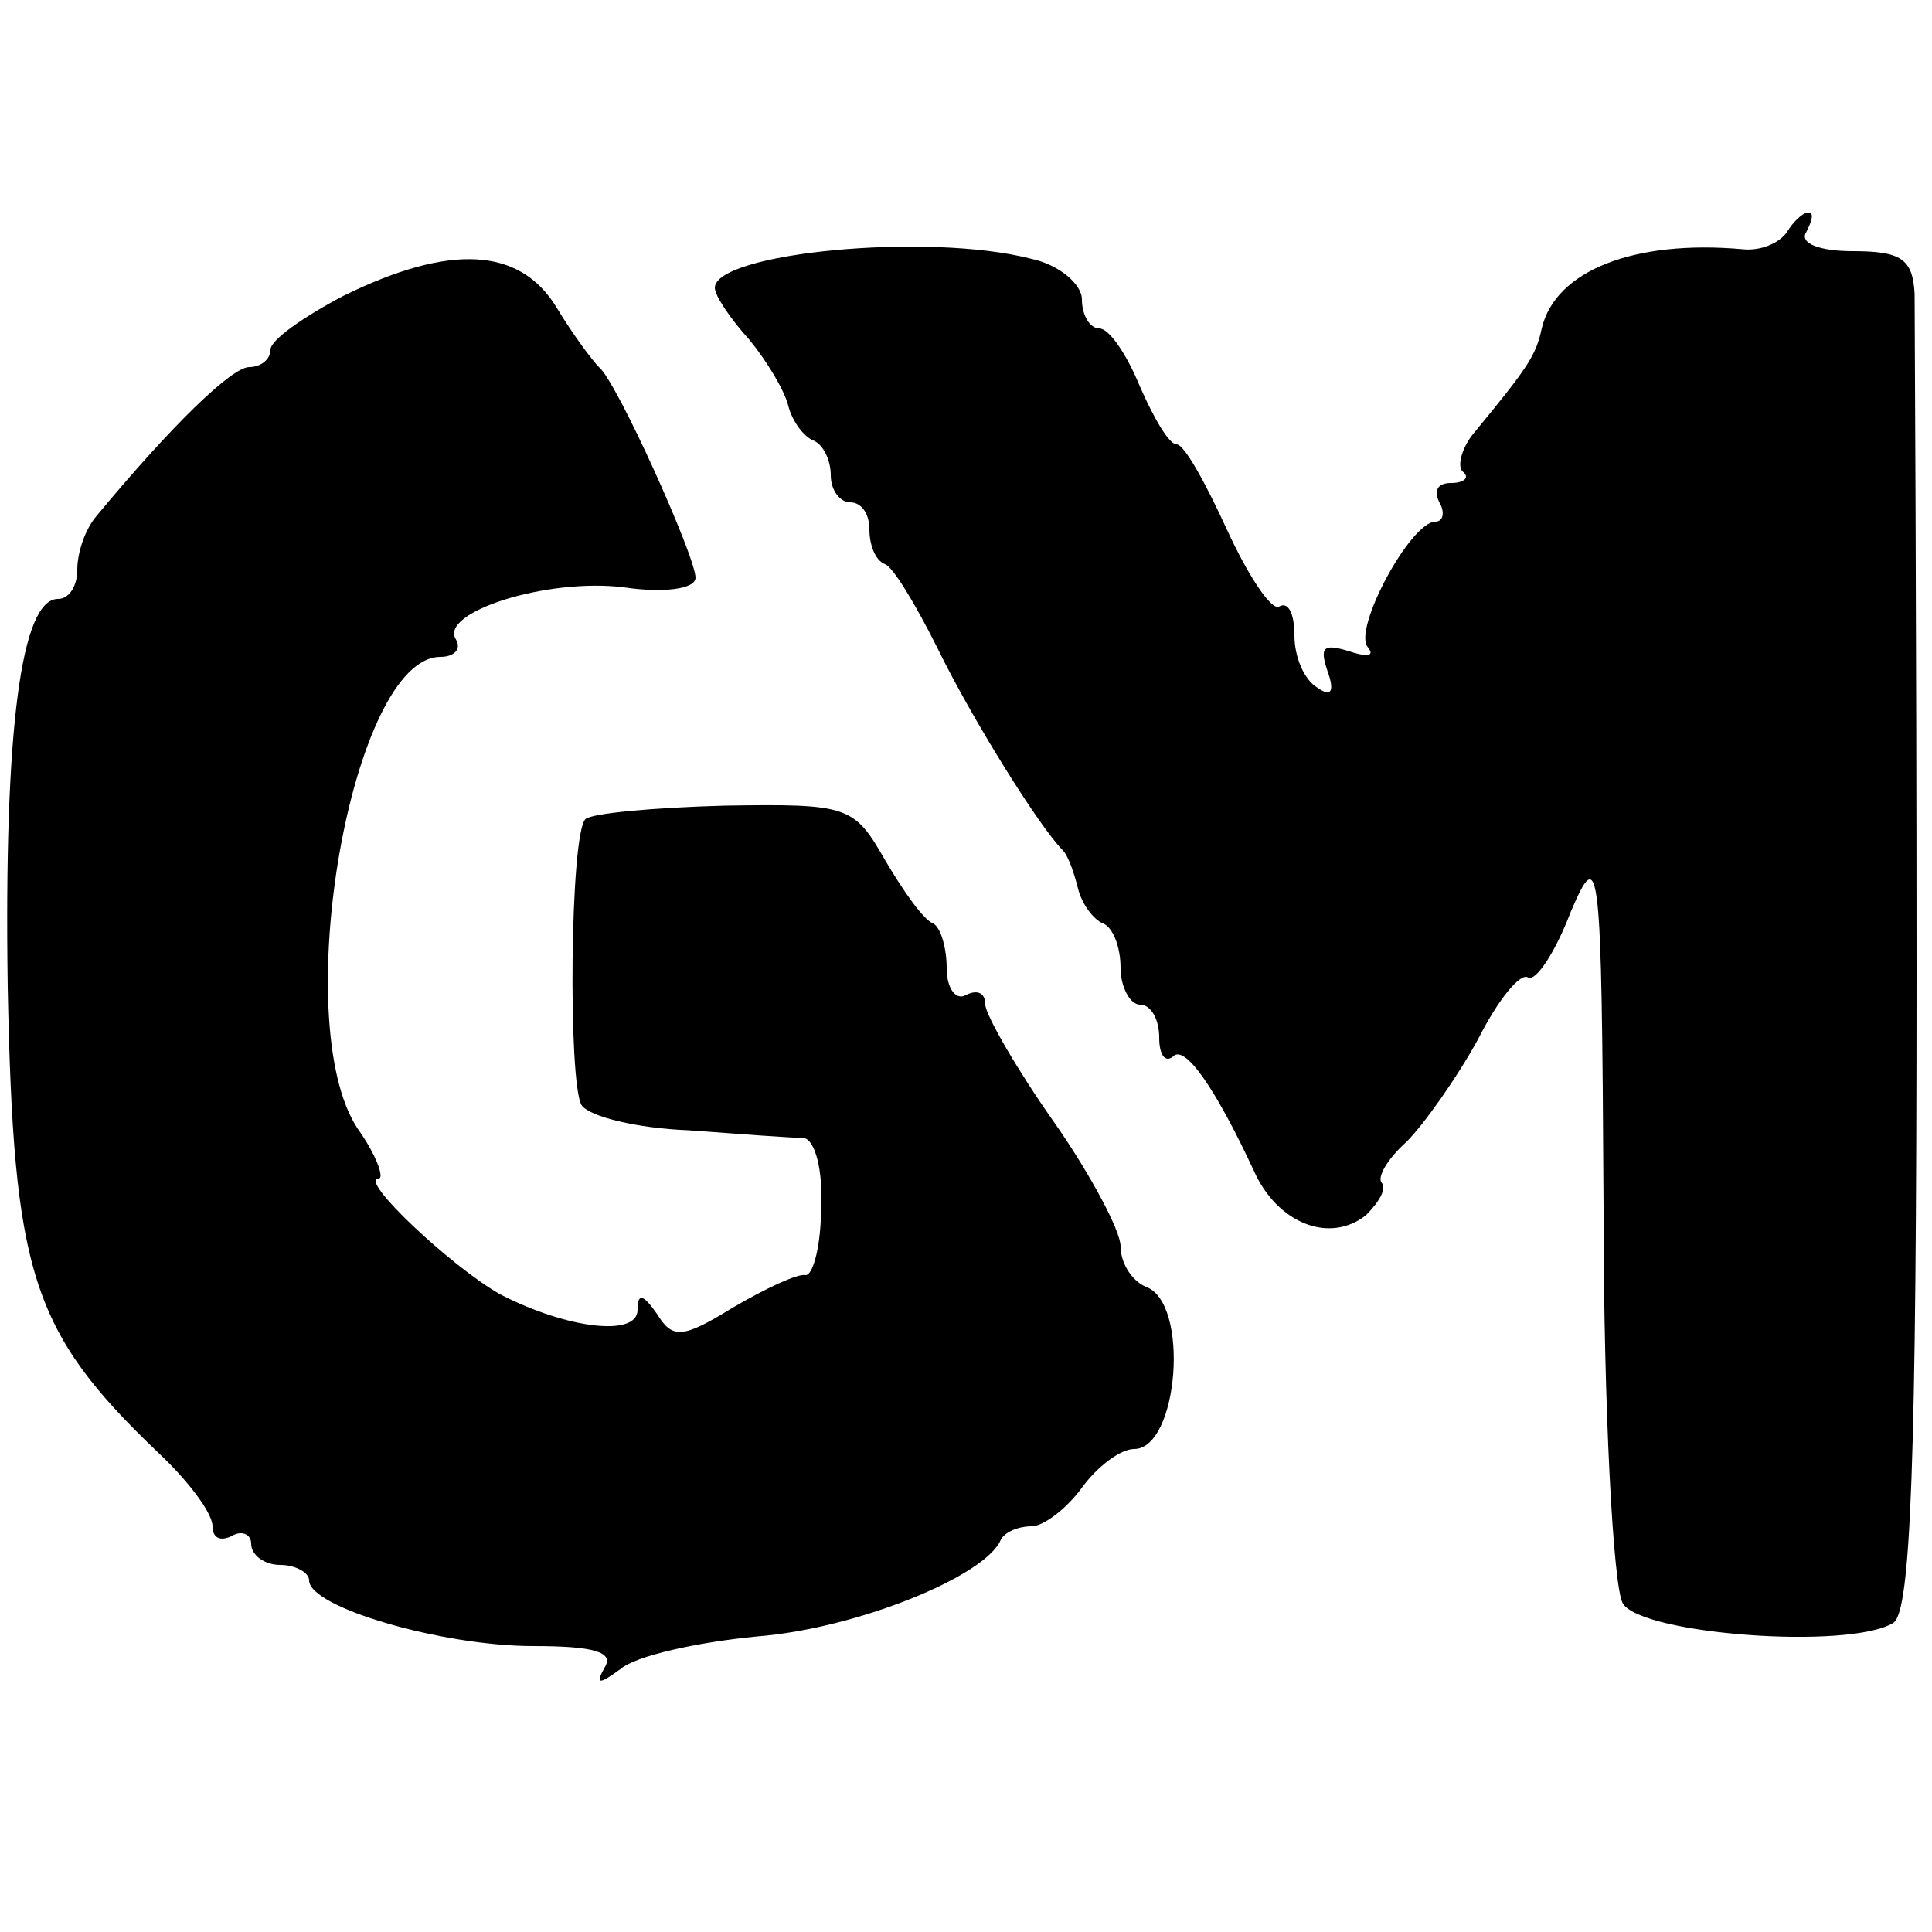
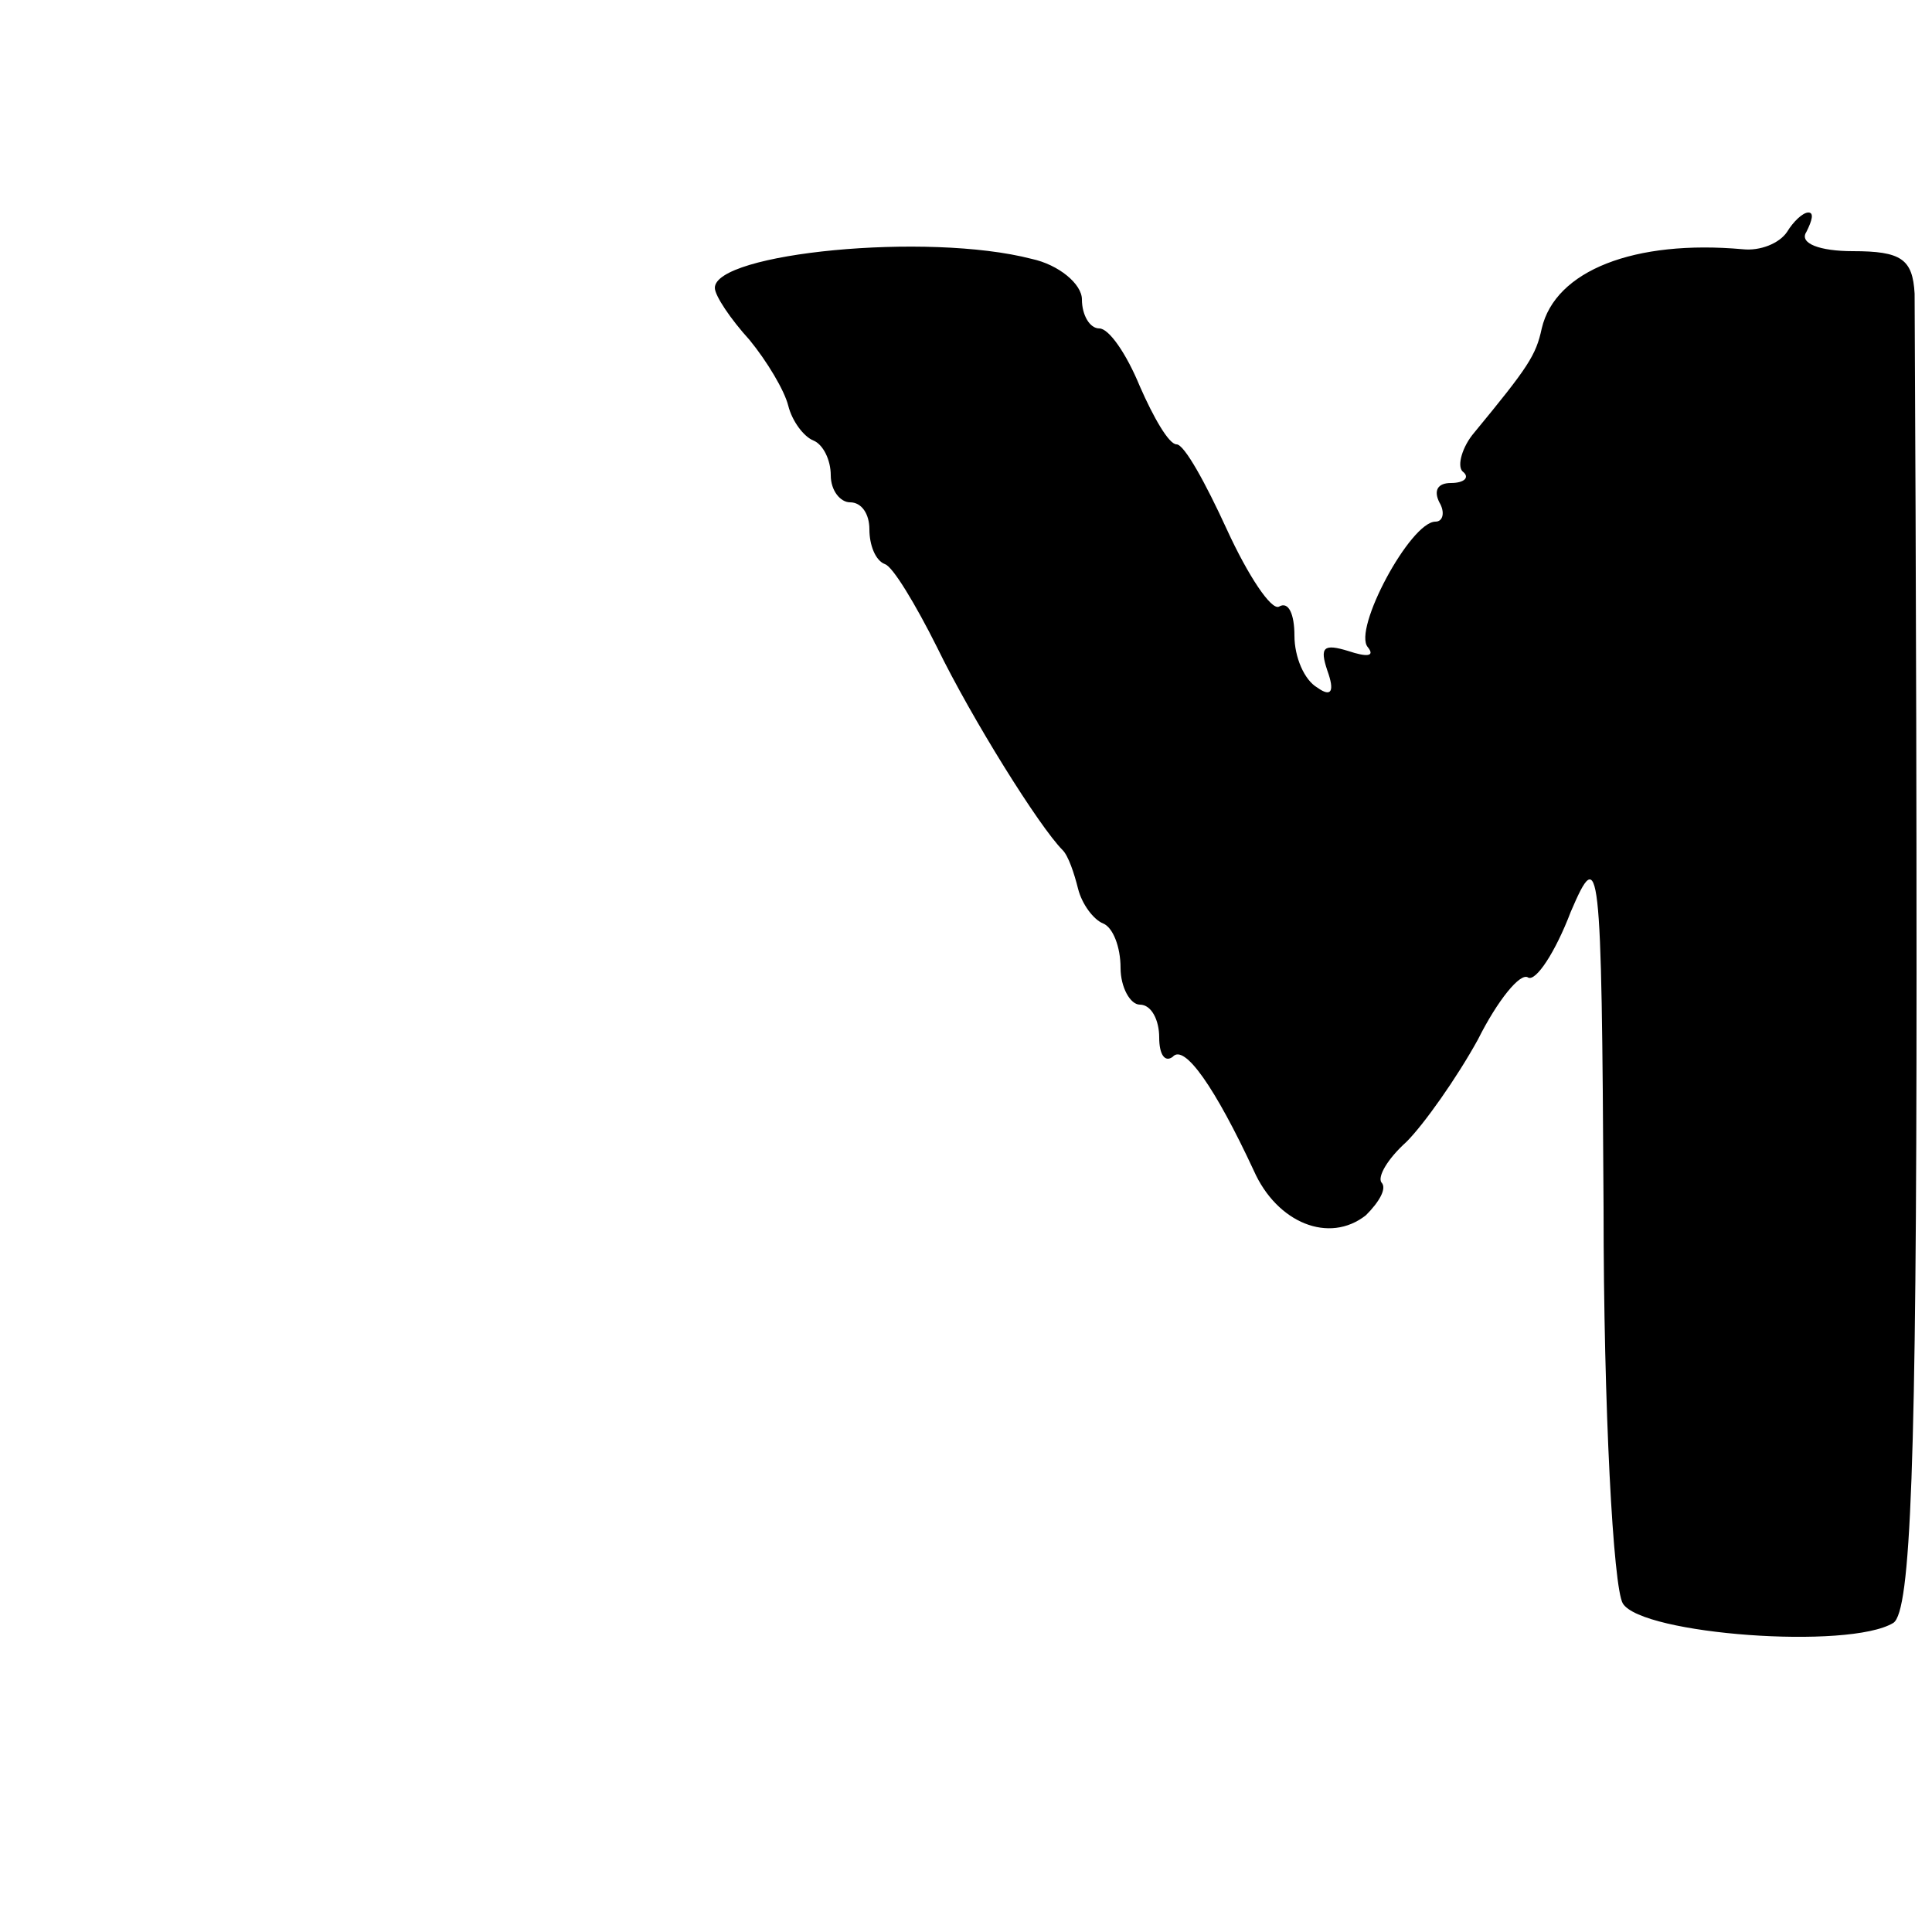
<svg xmlns="http://www.w3.org/2000/svg" version="1.0" width="100pt" height="100pt" viewBox="0 0 100 100" preserveAspectRatio="xMidYMid meet">
  <g transform="translate(0,100) scale(0.1,-0.1)" fill="#000000" stroke="none">
    <path d="M925 880 c-4 -6 -14 -10 -23 -9 -56 5 -97 -11 -104 -41 -3 -14 -7 -20 -35 -54 -6 -7 -9 -17 -6 -20 4 -3 1 -6 -6 -6 -7 0 -9 -4 -6 -10 3 -5 2 -10 -2 -10 -13 0 -43 -56 -35 -65 4 -5 -1 -5 -10 -2 -13 4 -15 2 -11 -10 4 -11 2 -14 -5 -9 -7 4 -12 16 -12 27 0 11 -3 18 -8 15 -4 -2 -16 16 -27 40 -11 24 -22 44 -26 44 -4 0 -12 14 -19 30 -7 17 -16 30 -21 30 -5 0 -9 7 -9 15 0 8 -12 18 -26 21 -54 14 -164 3 -164 -15 0 -4 8 -16 18 -27 9 -11 18 -26 20 -34 2 -8 8 -16 13 -18 5 -2 9 -10 9 -18 0 -8 5 -14 10 -14 6 0 10 -6 10 -14 0 -8 3 -16 8 -18 4 -1 16 -21 27 -43 18 -37 53 -93 65 -105 3 -3 6 -12 8 -20 2 -8 8 -16 13 -18 5 -2 9 -12 9 -23 0 -10 5 -19 10 -19 6 0 10 -8 10 -17 0 -9 3 -13 7 -10 6 7 22 -16 42 -59 12 -27 39 -38 58 -23 7 7 11 14 8 17 -2 3 3 12 13 21 9 9 26 33 37 53 10 20 22 35 26 32 4 -2 14 13 22 34 15 35 16 29 17 -153 0 -104 5 -197 10 -205 10 -16 117 -24 140 -10 9 6 12 81 12 336 0 181 -1 339 -1 352 -1 18 -7 22 -32 22 -17 0 -28 4 -24 10 3 6 4 10 1 10 -3 0 -8 -5 -11 -10z" />
-     <path d="M178 847 c-21 -11 -38 -23 -38 -28 0 -5 -5 -9 -11 -9 -9 0 -40 -30 -79 -77 -6 -7 -10 -19 -10 -28 0 -8 -4 -15 -10 -15 -19 0 -28 -67 -26 -201 3 -148 12 -178 78 -241 15 -14 28 -31 28 -38 0 -6 4 -8 10 -5 5 3 10 1 10 -4 0 -6 7 -11 15 -11 8 0 15 -4 15 -8 0 -14 69 -34 116 -34 31 0 42 -3 37 -11 -5 -9 -3 -9 8 -1 8 7 40 14 71 17 51 4 118 31 126 50 2 4 9 7 16 7 6 0 18 9 26 20 8 11 20 20 27 20 23 0 29 76 6 84 -7 3 -13 12 -13 21 0 8 -16 38 -35 65 -19 27 -35 55 -35 60 0 6 -4 8 -10 5 -5 -3 -10 3 -10 14 0 10 -3 21 -7 23 -5 2 -15 16 -25 33 -16 28 -19 29 -83 28 -37 -1 -69 -4 -72 -7 -8 -8 -9 -136 -2 -148 4 -6 29 -12 55 -13 27 -2 54 -4 60 -4 6 -1 10 -17 9 -36 0 -19 -4 -35 -8 -35 -4 1 -21 -7 -38 -17 -26 -16 -31 -16 -39 -3 -7 10 -10 11 -10 2 0 -14 -36 -10 -71 8 -25 14 -74 60 -63 60 3 0 -1 12 -11 26 -36 55 -3 244 43 244 7 0 11 4 8 9 -9 14 47 32 87 27 20 -3 37 -1 37 5 0 11 -41 102 -50 109 -3 3 -13 16 -22 31 -19 31 -55 33 -110 6z" />
  </g>
</svg>